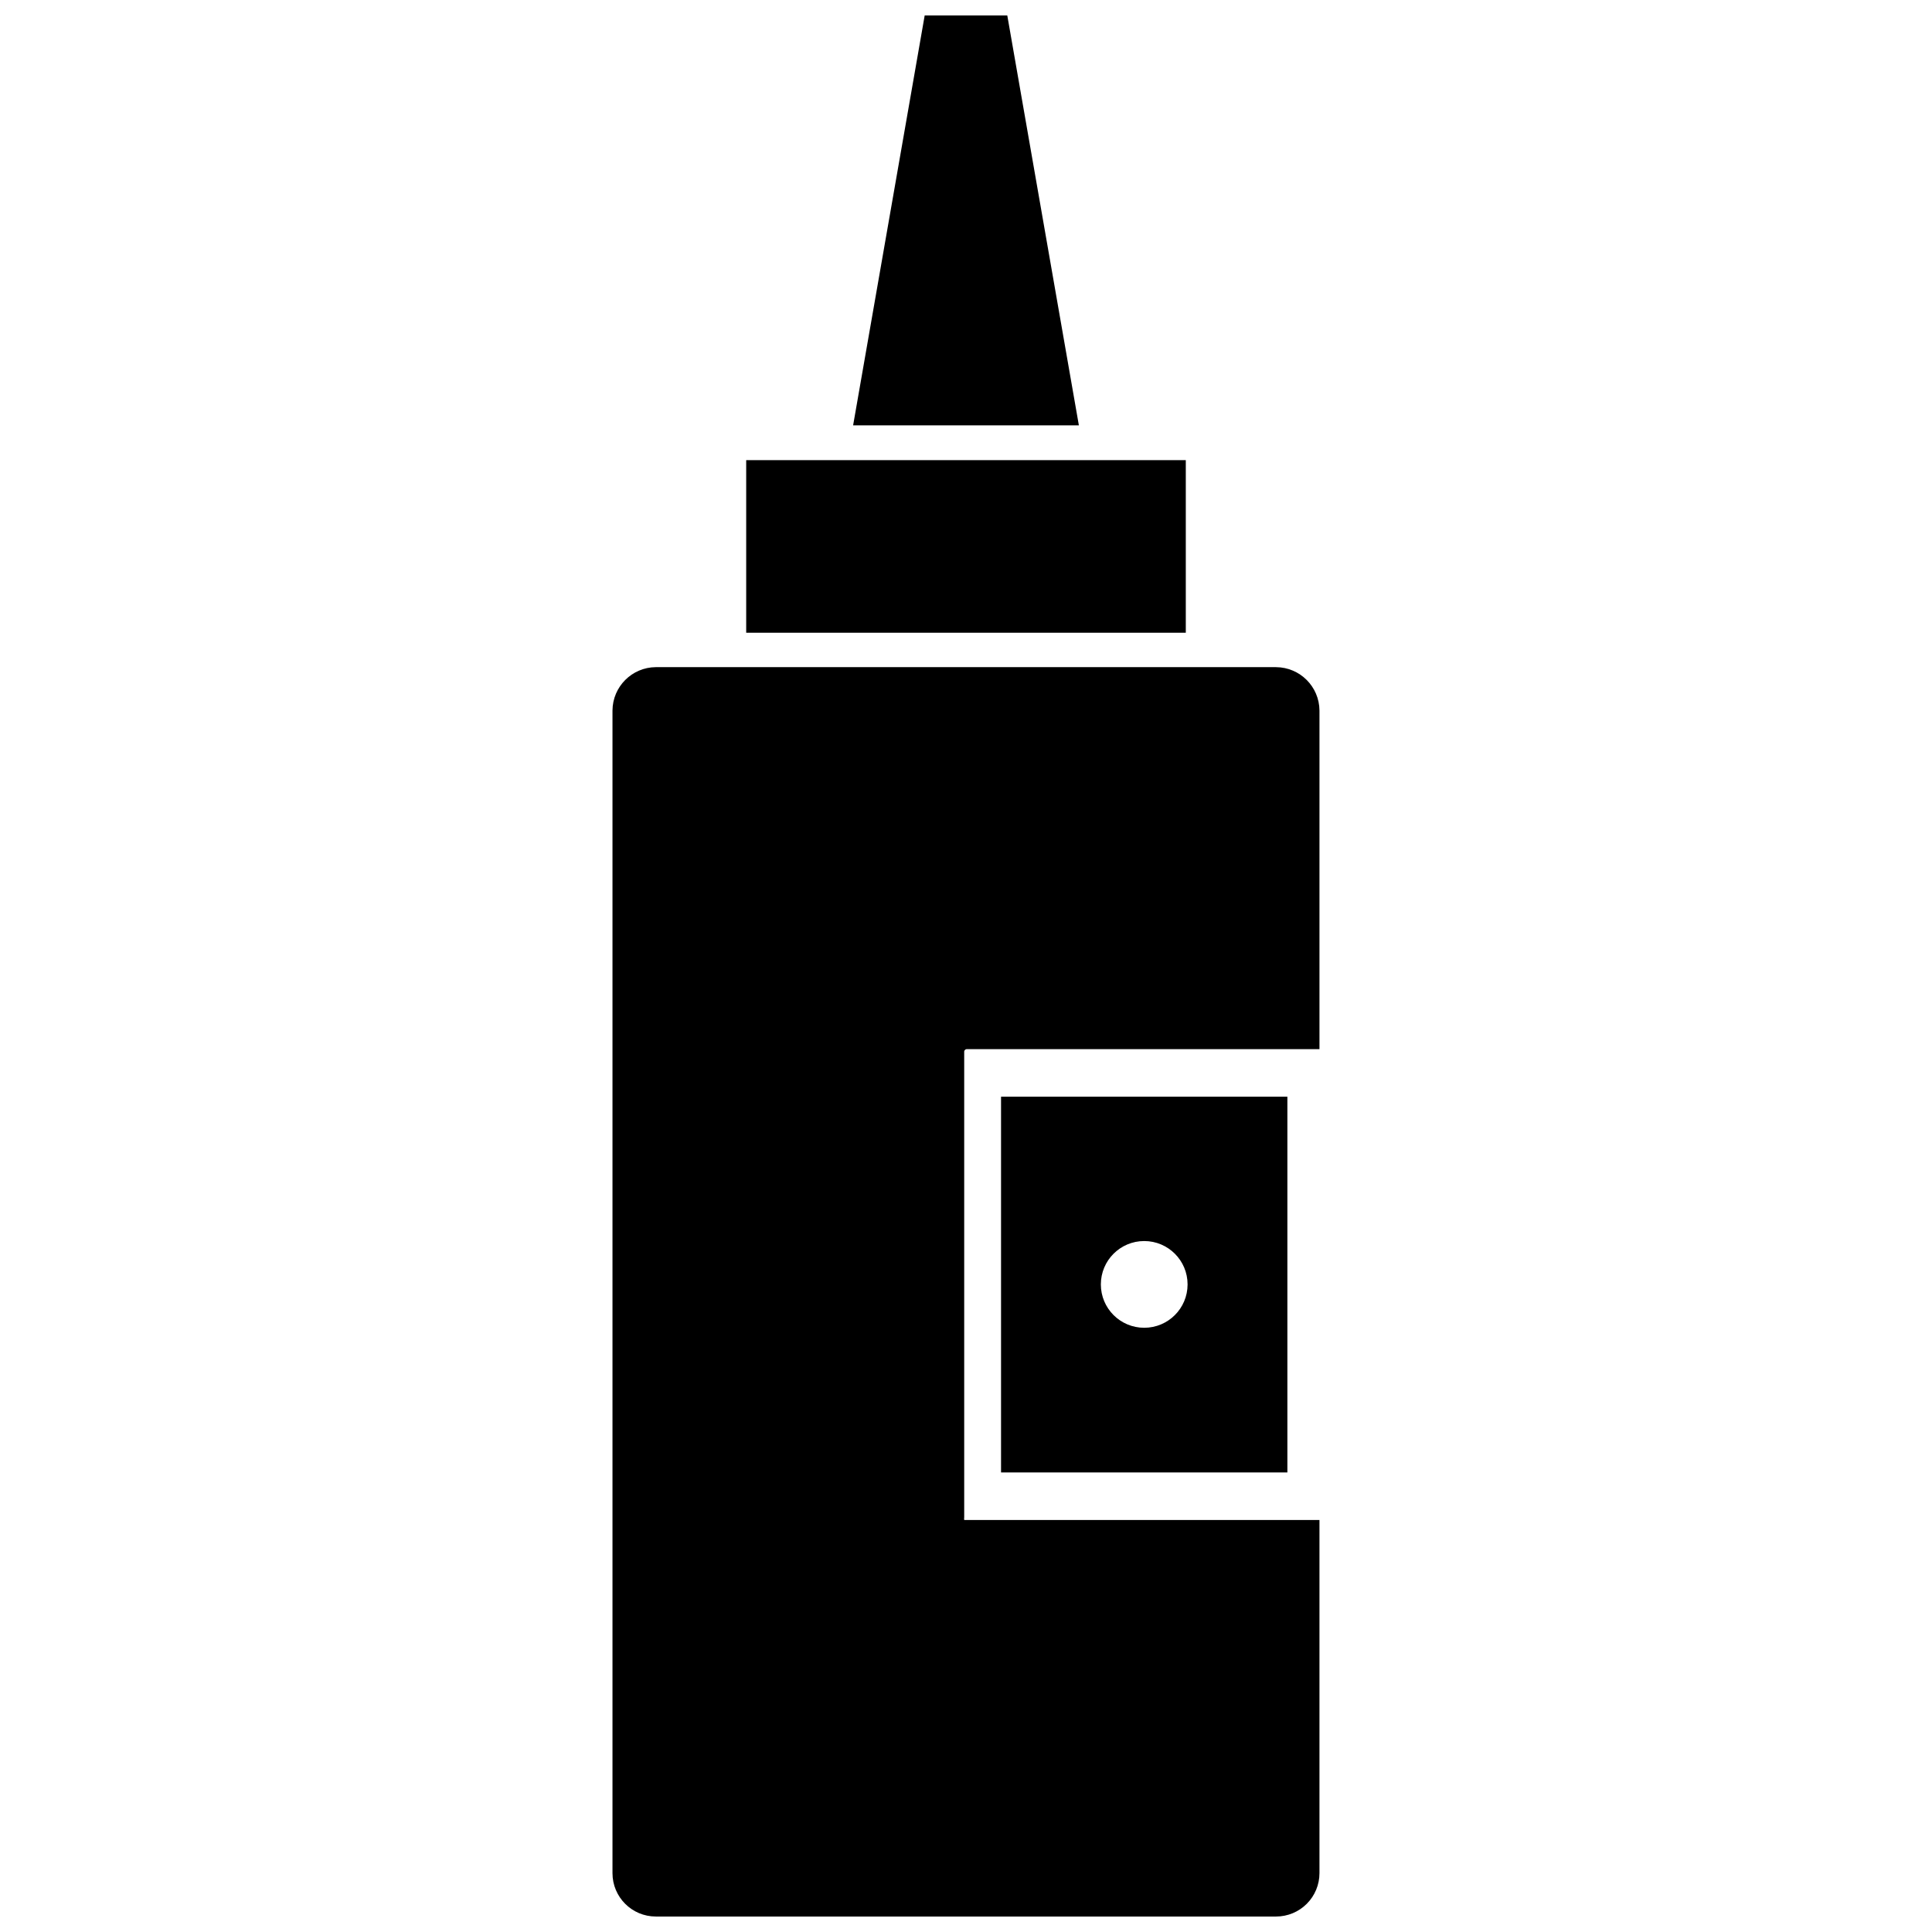
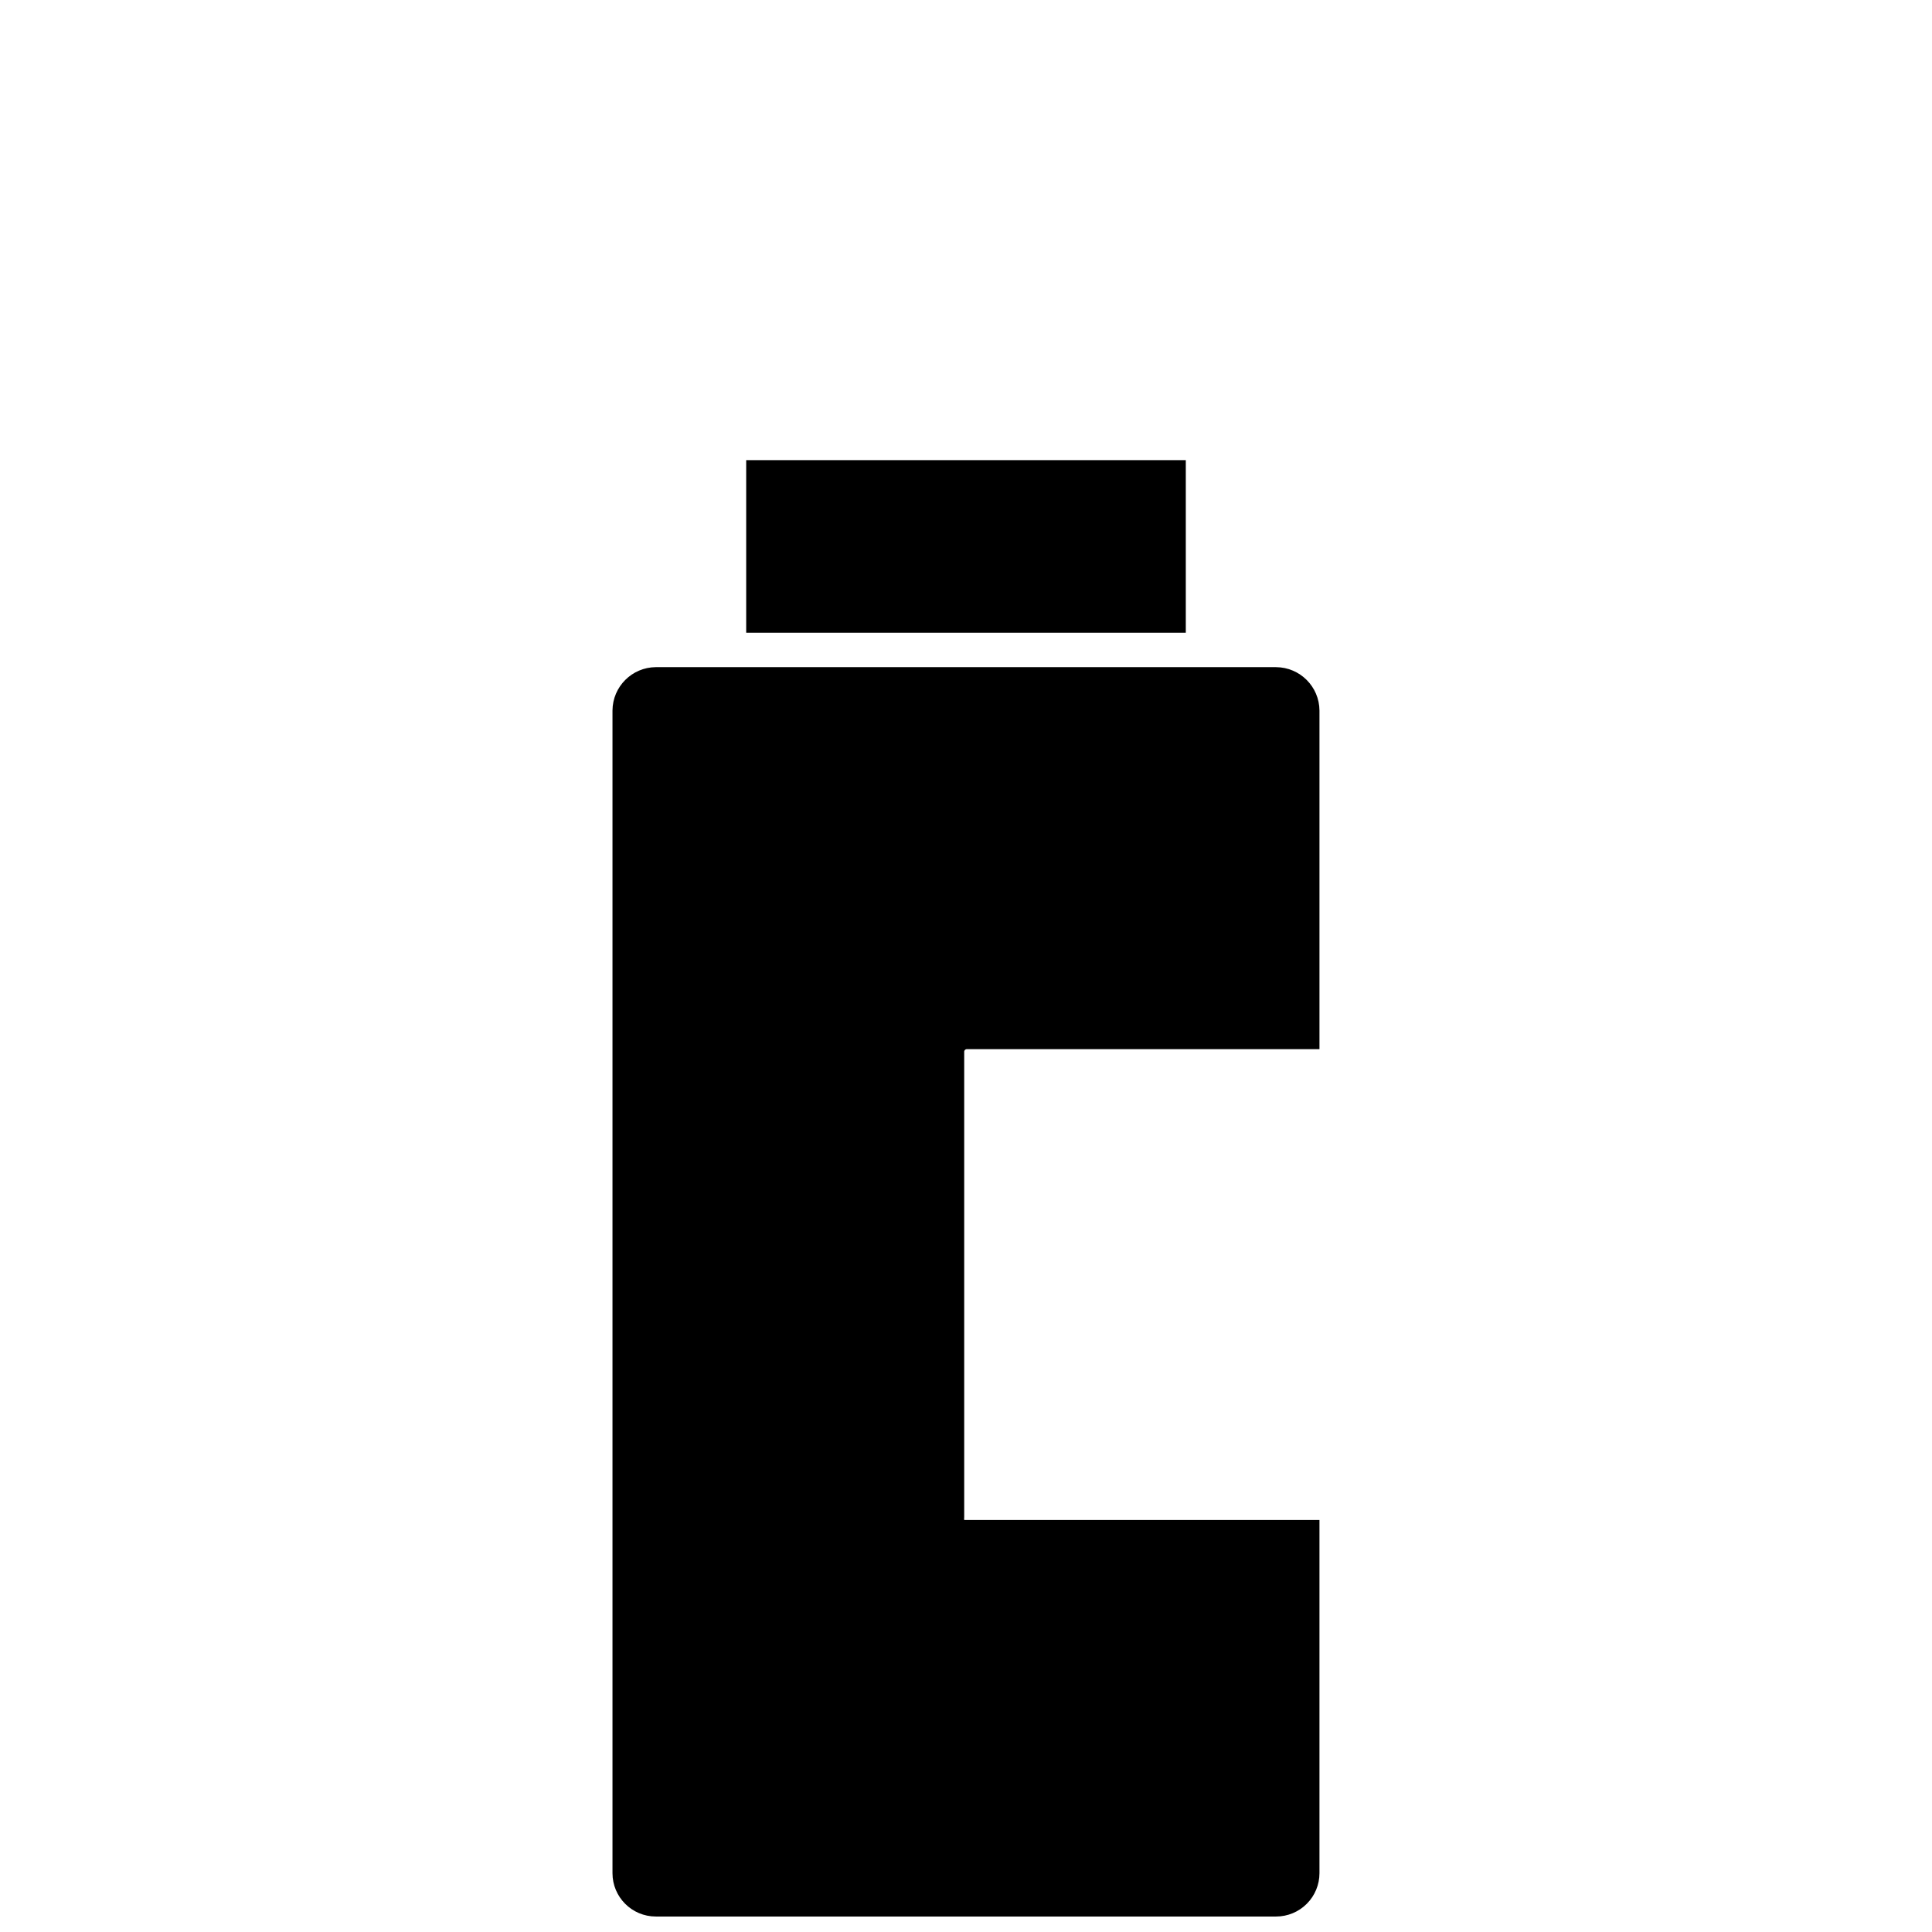
<svg xmlns="http://www.w3.org/2000/svg" width="800px" height="800px" version="1.1" viewBox="144 144 512 512">
  <defs>
    <clipPath id="b">
      <path d="m306 320h188v331.9h-188z" />
    </clipPath>
    <clipPath id="a">
-       <path d="m370 148.09h60v108.91h-60z" />
-     </clipPath>
+       </clipPath>
  </defs>
-   <path d="m485.17 534.21v-99.578h-75.883v99.578zm-37.941-61.32c6.348 0 11.492 5.144 11.492 11.492 0 6.348-5.144 11.492-11.492 11.492-6.348 0-11.492-5.144-11.492-11.492 0-6.348 5.144-11.492 11.492-11.492z" />
  <g clip-path="url(#b)">
    <path d="m482.18 320.8h-164.37c-6.332 0.043-11.453 5.164-11.496 11.496v308.11c0 6.348 5.148 11.492 11.496 11.492h164.37c3.047 0 5.969-1.211 8.125-3.367 2.156-2.152 3.367-5.078 3.367-8.125v-93.598h-94.148c-0.035-0.234-0.035-0.473 0-0.711v-123.27c-0.027-0.215 0.047-0.434 0.203-0.586 0.152-0.152 0.367-0.227 0.582-0.203h93.363v-89.738c-0.043-6.332-5.164-11.453-11.492-11.496z" />
  </g>
  <g clip-path="url(#a)">
    <path d="m410.94 148.09h-21.887l-18.969 108.63h59.828z" />
  </g>
  <path d="m399.21 311.68h59.039v-45.738h-116.5v45.738z" />
</svg>